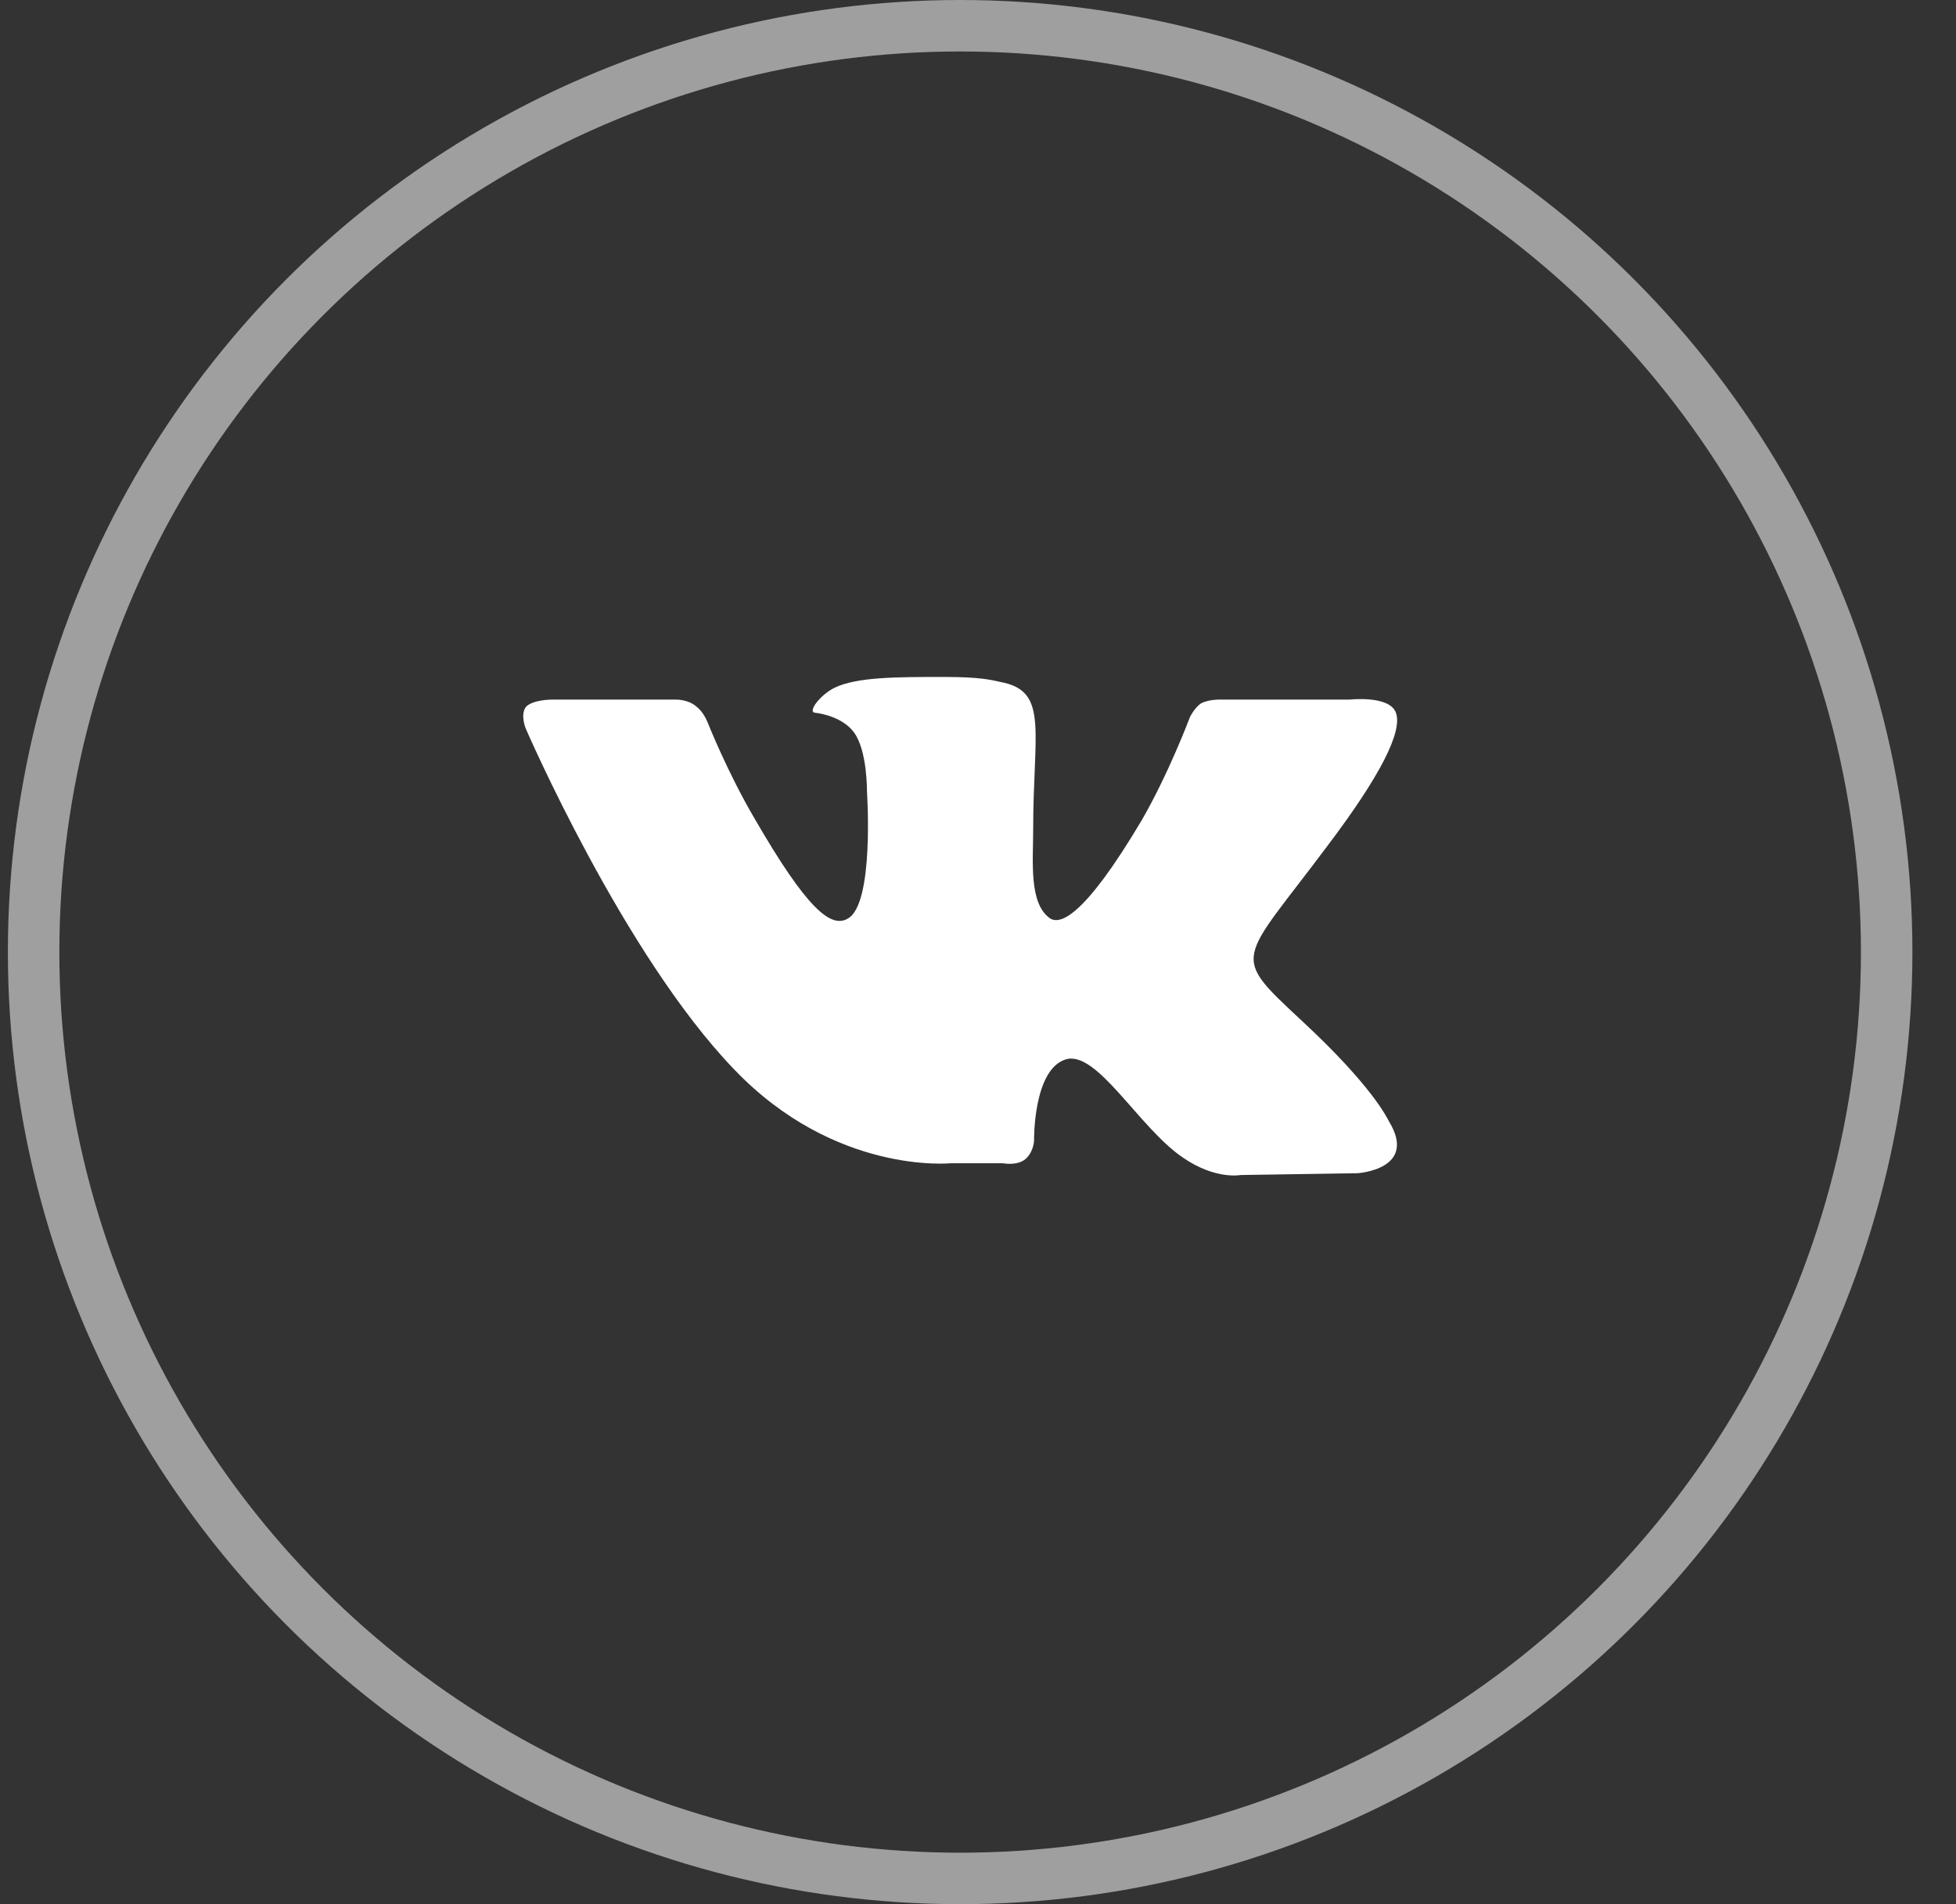
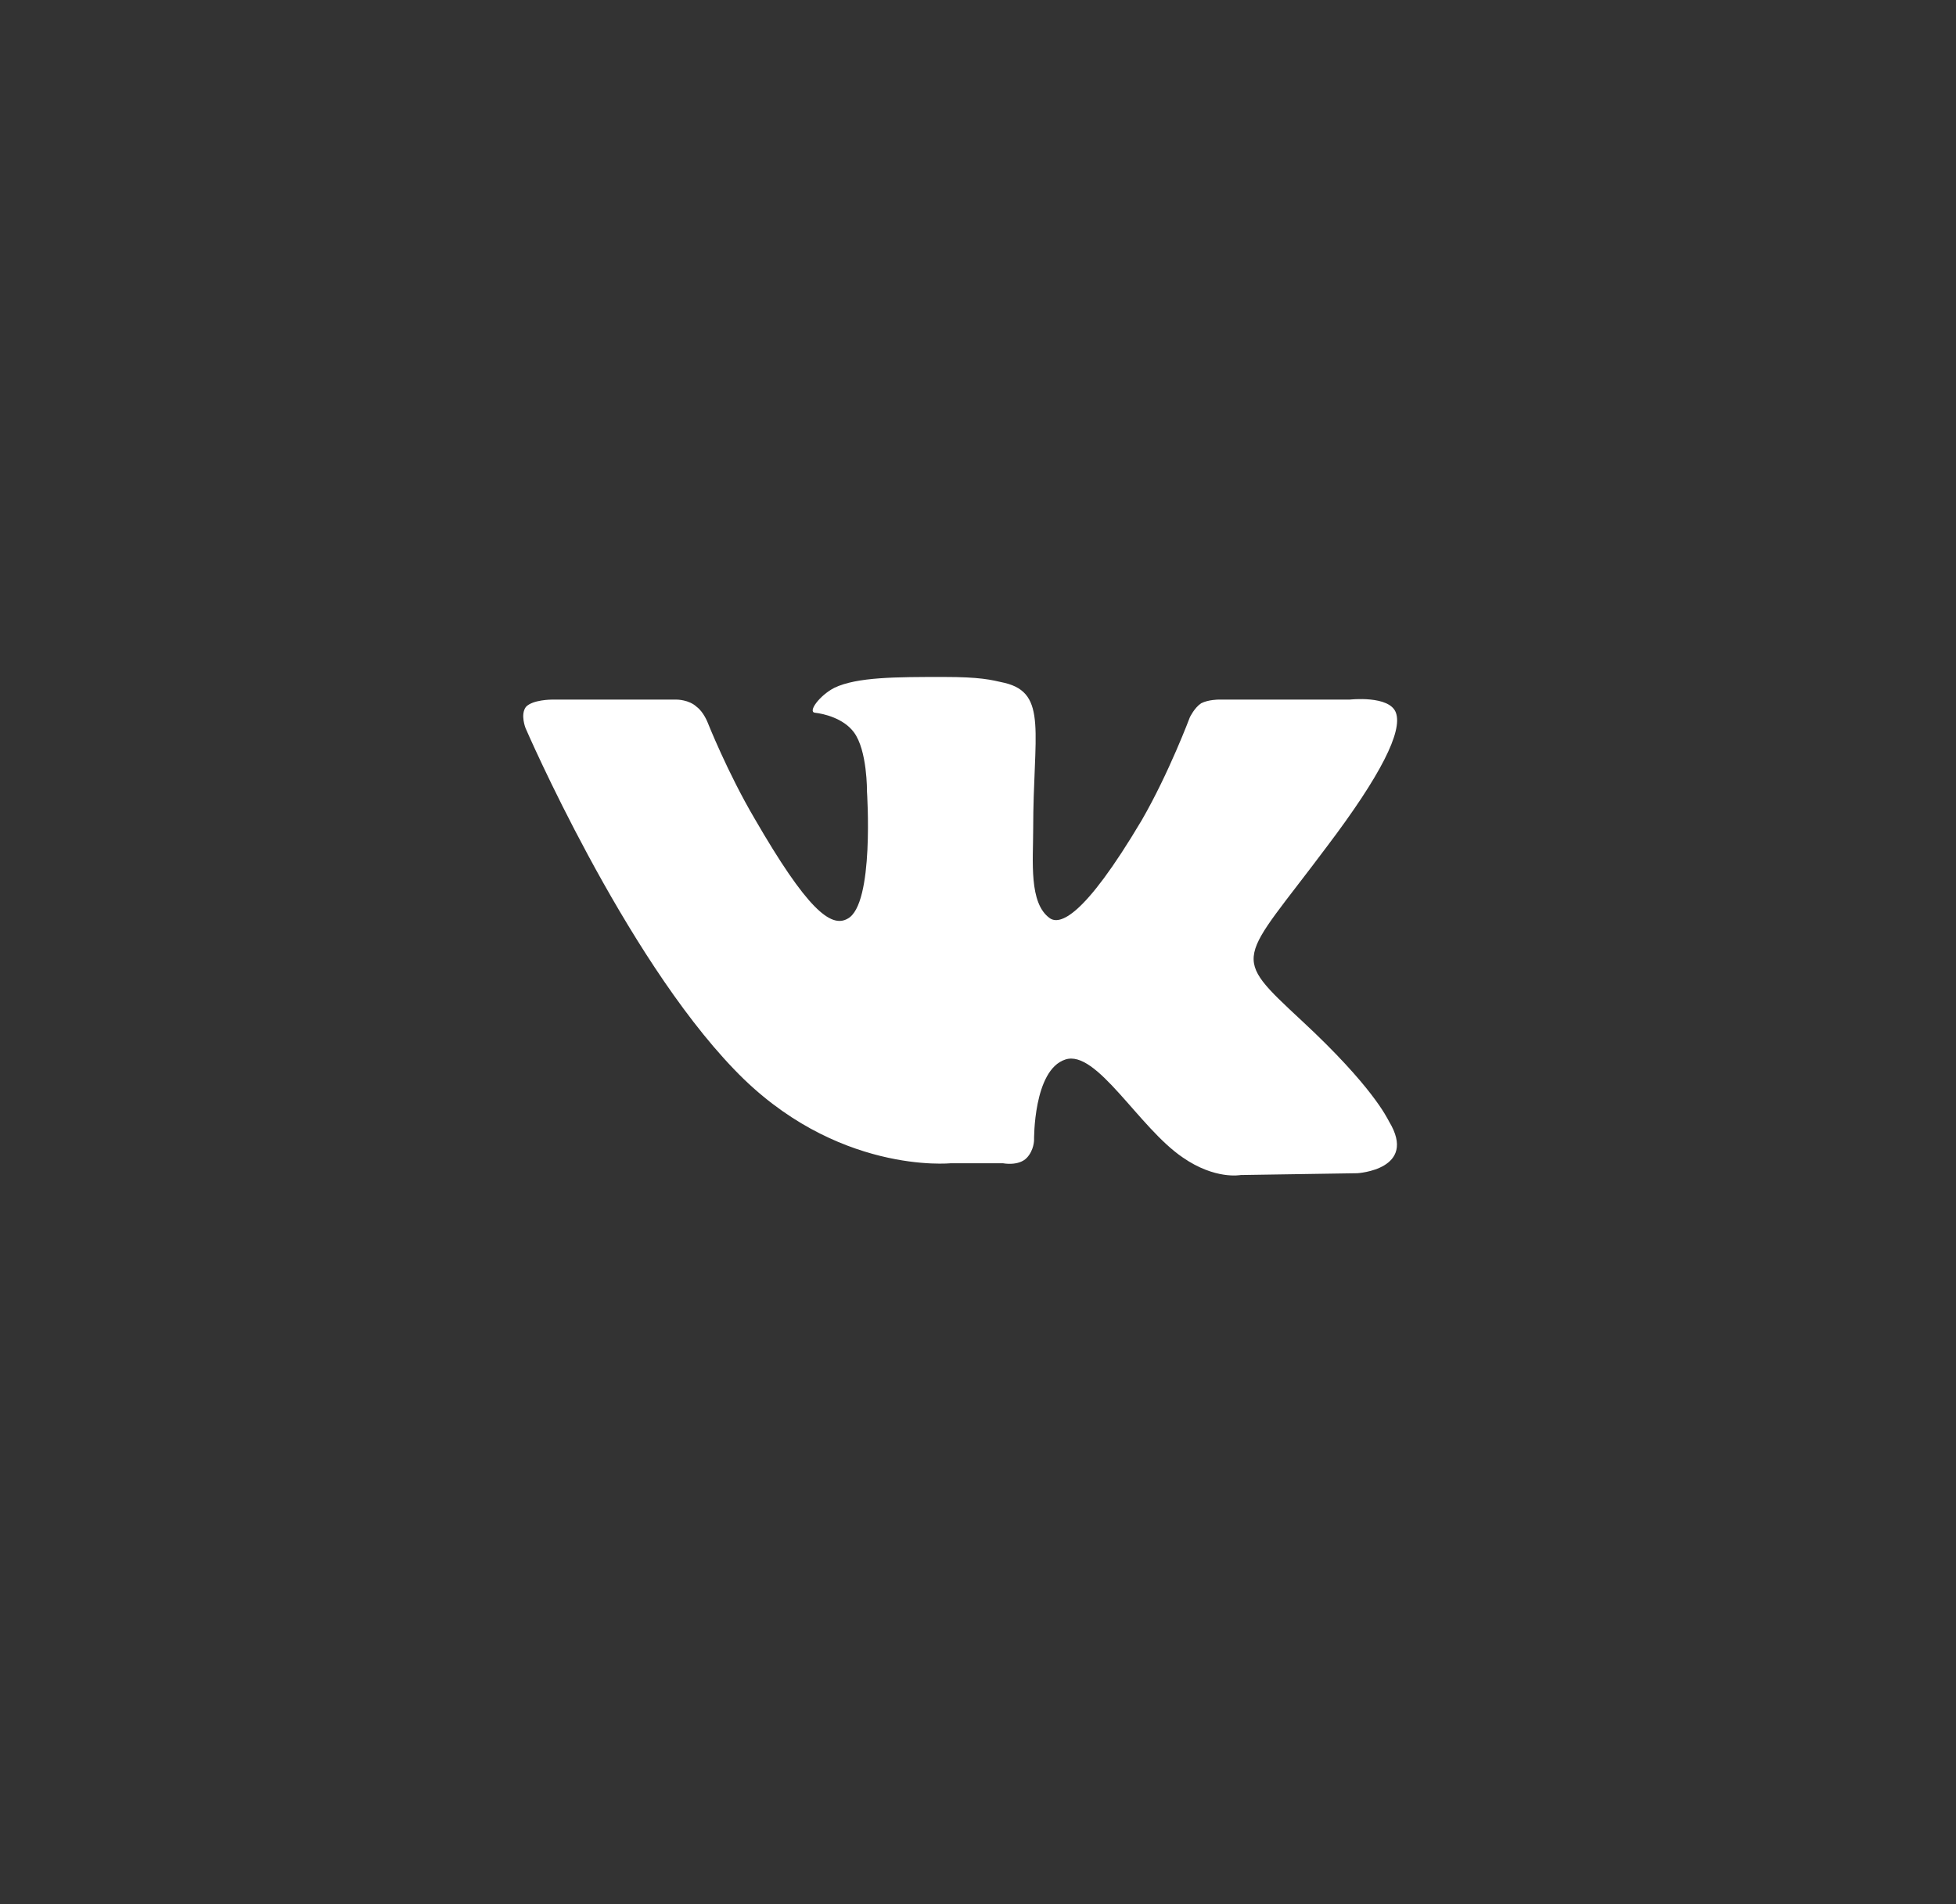
<svg xmlns="http://www.w3.org/2000/svg" width="38" height="37" viewBox="0 0 38 37" fill="none">
  <rect x="0" y="0" width="38" height="37" fill="#333333" stroke="none" />
-   <circle cx="18.653" cy="18.5" r="18" stroke="white" stroke-opacity="0.53" />
  <path d="M25.298 19.841C26.661 21.107 26.943 21.715 26.987 21.794C27.55 22.726 26.371 22.797 26.371 22.797L24.101 22.832C24.101 22.832 23.608 22.929 22.975 22.489C22.122 21.908 21.303 20.386 20.696 20.588C20.072 20.791 20.089 22.154 20.089 22.154C20.089 22.154 20.089 22.348 19.949 22.497C19.79 22.665 19.482 22.603 19.482 22.603H18.471C18.471 22.603 16.227 22.832 14.265 20.782C12.11 18.547 10.21 14.148 10.21 14.148C10.21 14.148 10.104 13.884 10.218 13.735C10.35 13.594 10.72 13.594 10.72 13.594H13.148C13.148 13.594 13.385 13.594 13.535 13.735C13.667 13.832 13.746 14.034 13.746 14.034C13.746 14.034 14.133 15.011 14.661 15.908C15.673 17.659 16.139 18.037 16.465 17.852C16.992 17.58 16.843 15.38 16.843 15.38C16.843 15.38 16.852 14.579 16.588 14.228C16.386 13.955 15.998 13.867 15.831 13.849C15.69 13.832 15.919 13.515 16.209 13.365C16.649 13.154 17.415 13.154 18.33 13.154C19.042 13.154 19.245 13.207 19.517 13.269C20.362 13.471 20.072 14.254 20.072 16.119C20.072 16.726 19.984 17.553 20.397 17.843C20.582 17.967 21.04 17.861 22.183 15.934C22.711 15.019 23.116 13.937 23.116 13.937C23.116 13.937 23.204 13.752 23.336 13.665C23.476 13.594 23.67 13.594 23.67 13.594H26.221C26.221 13.594 26.995 13.506 27.119 13.849C27.251 14.21 26.828 15.063 25.782 16.445C24.075 18.732 23.881 18.521 25.298 19.841Z" fill="white" />
</svg>